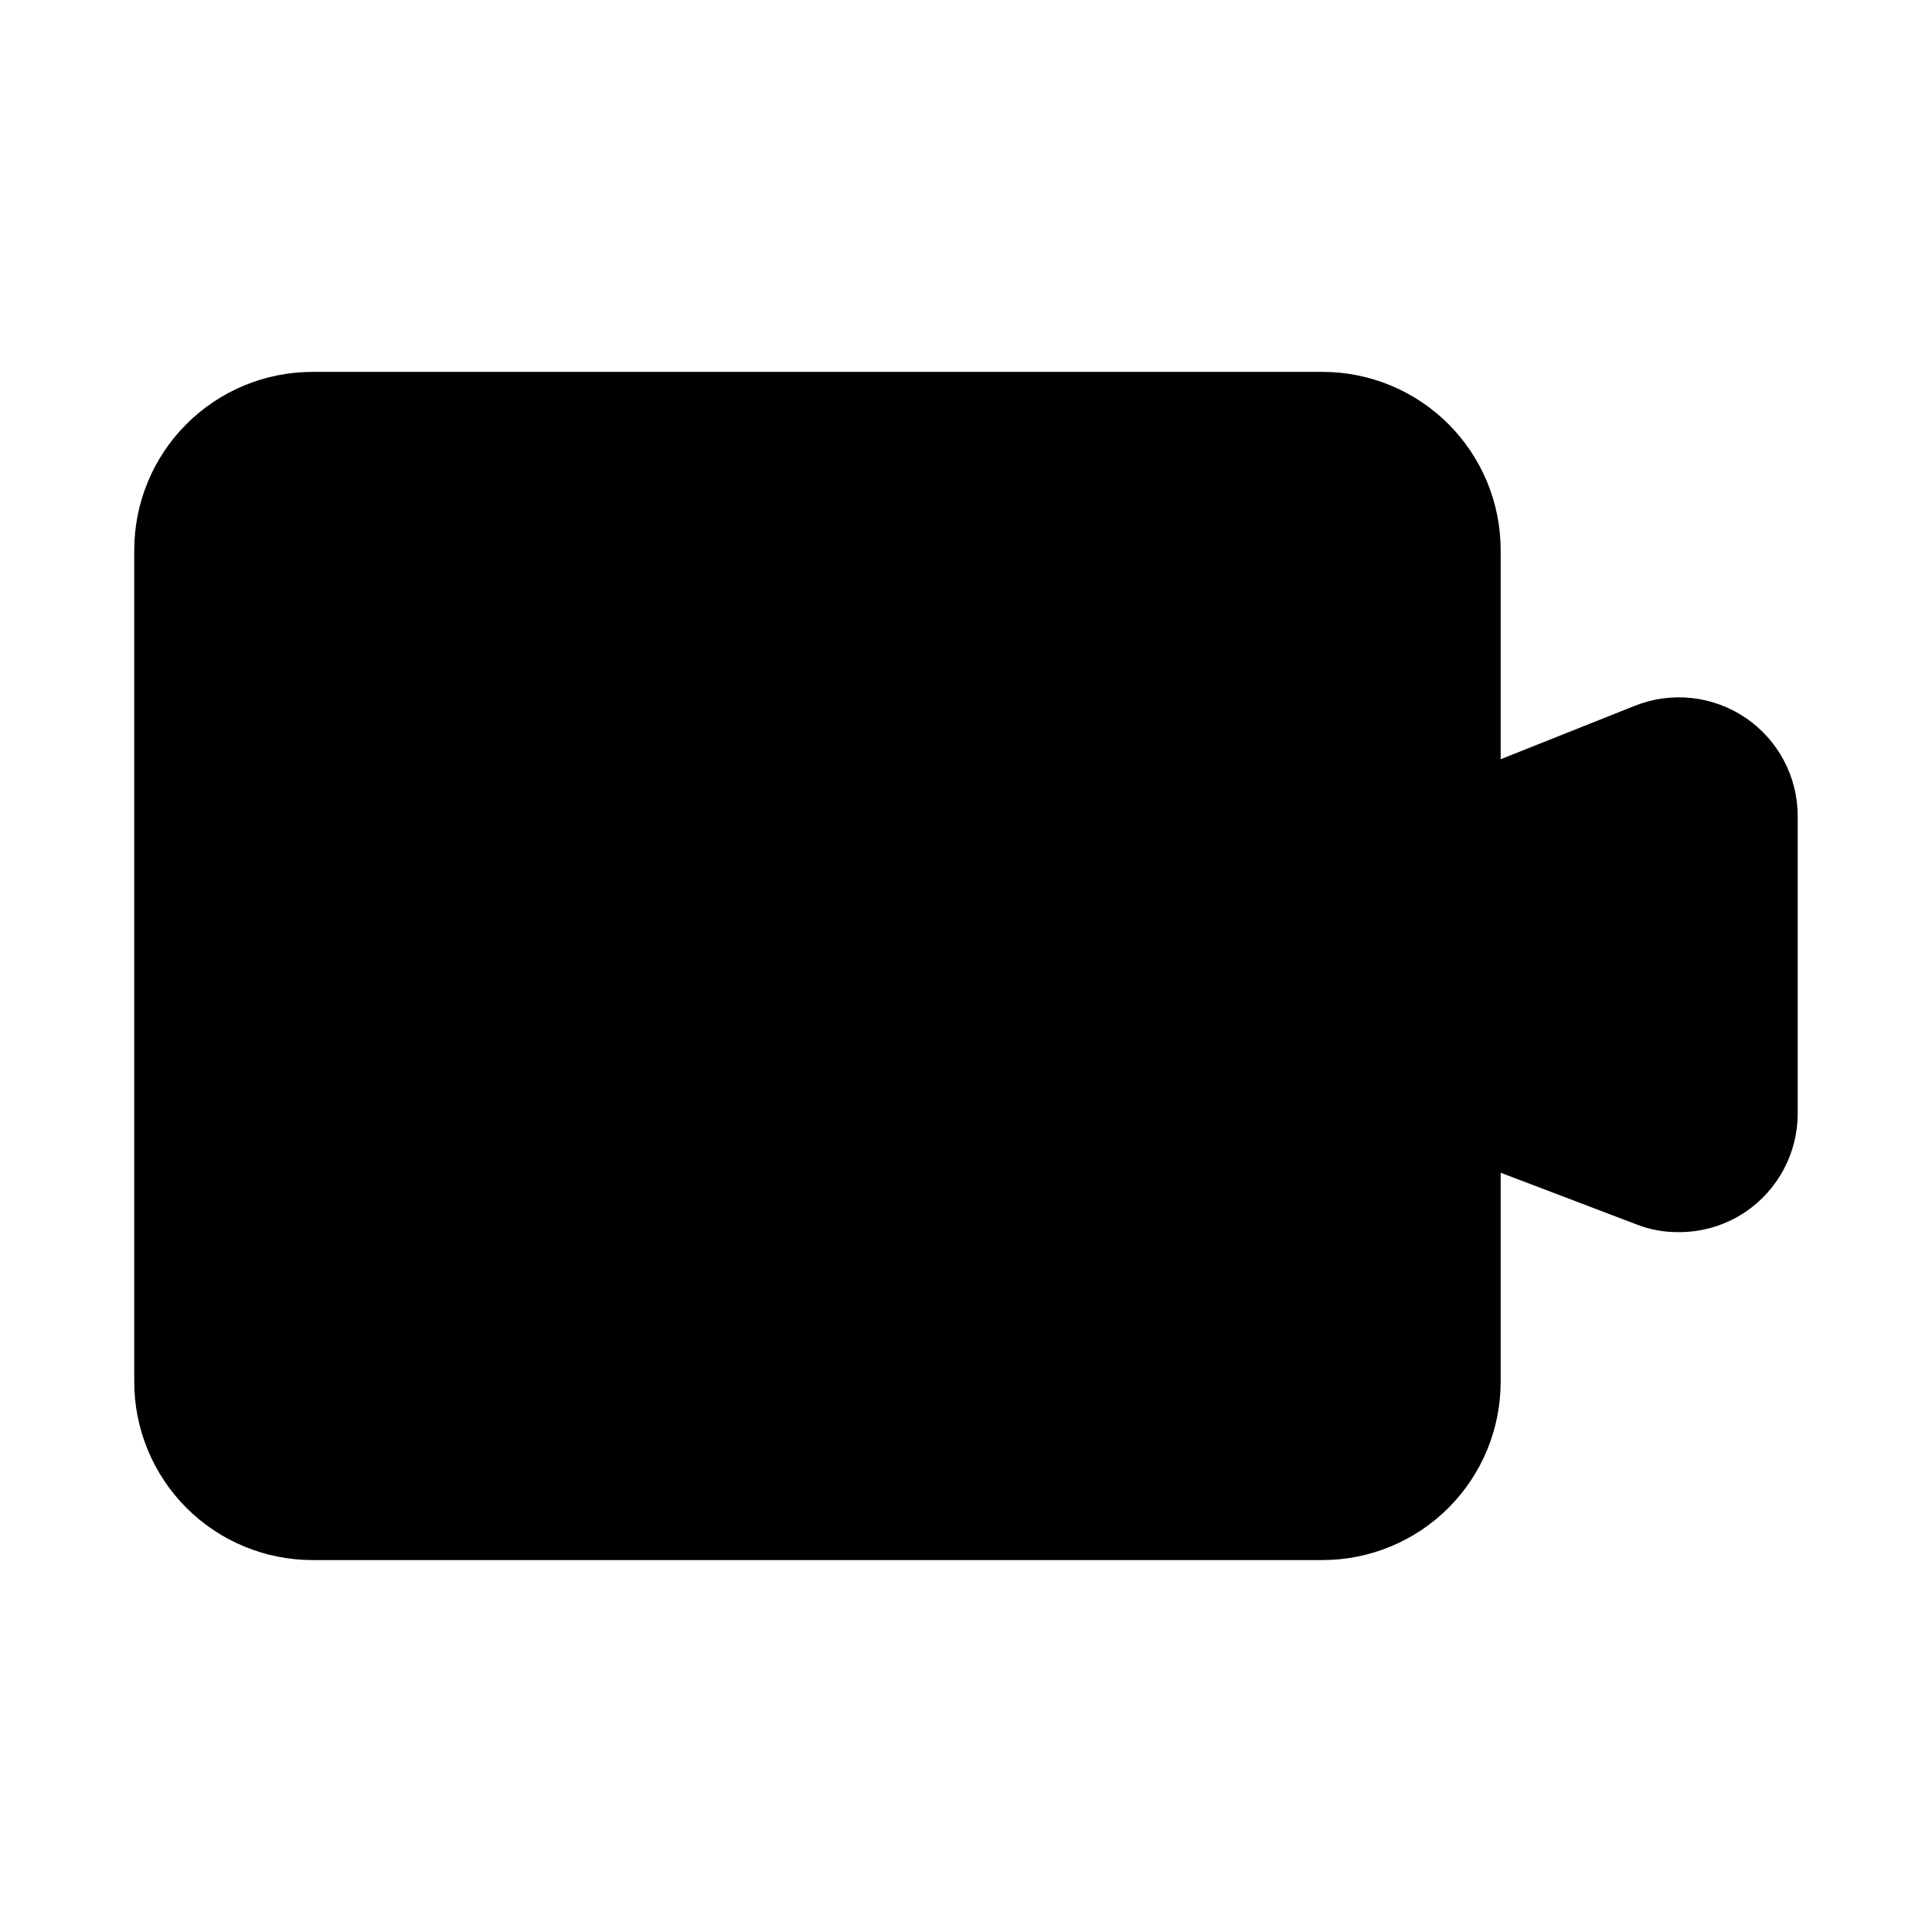
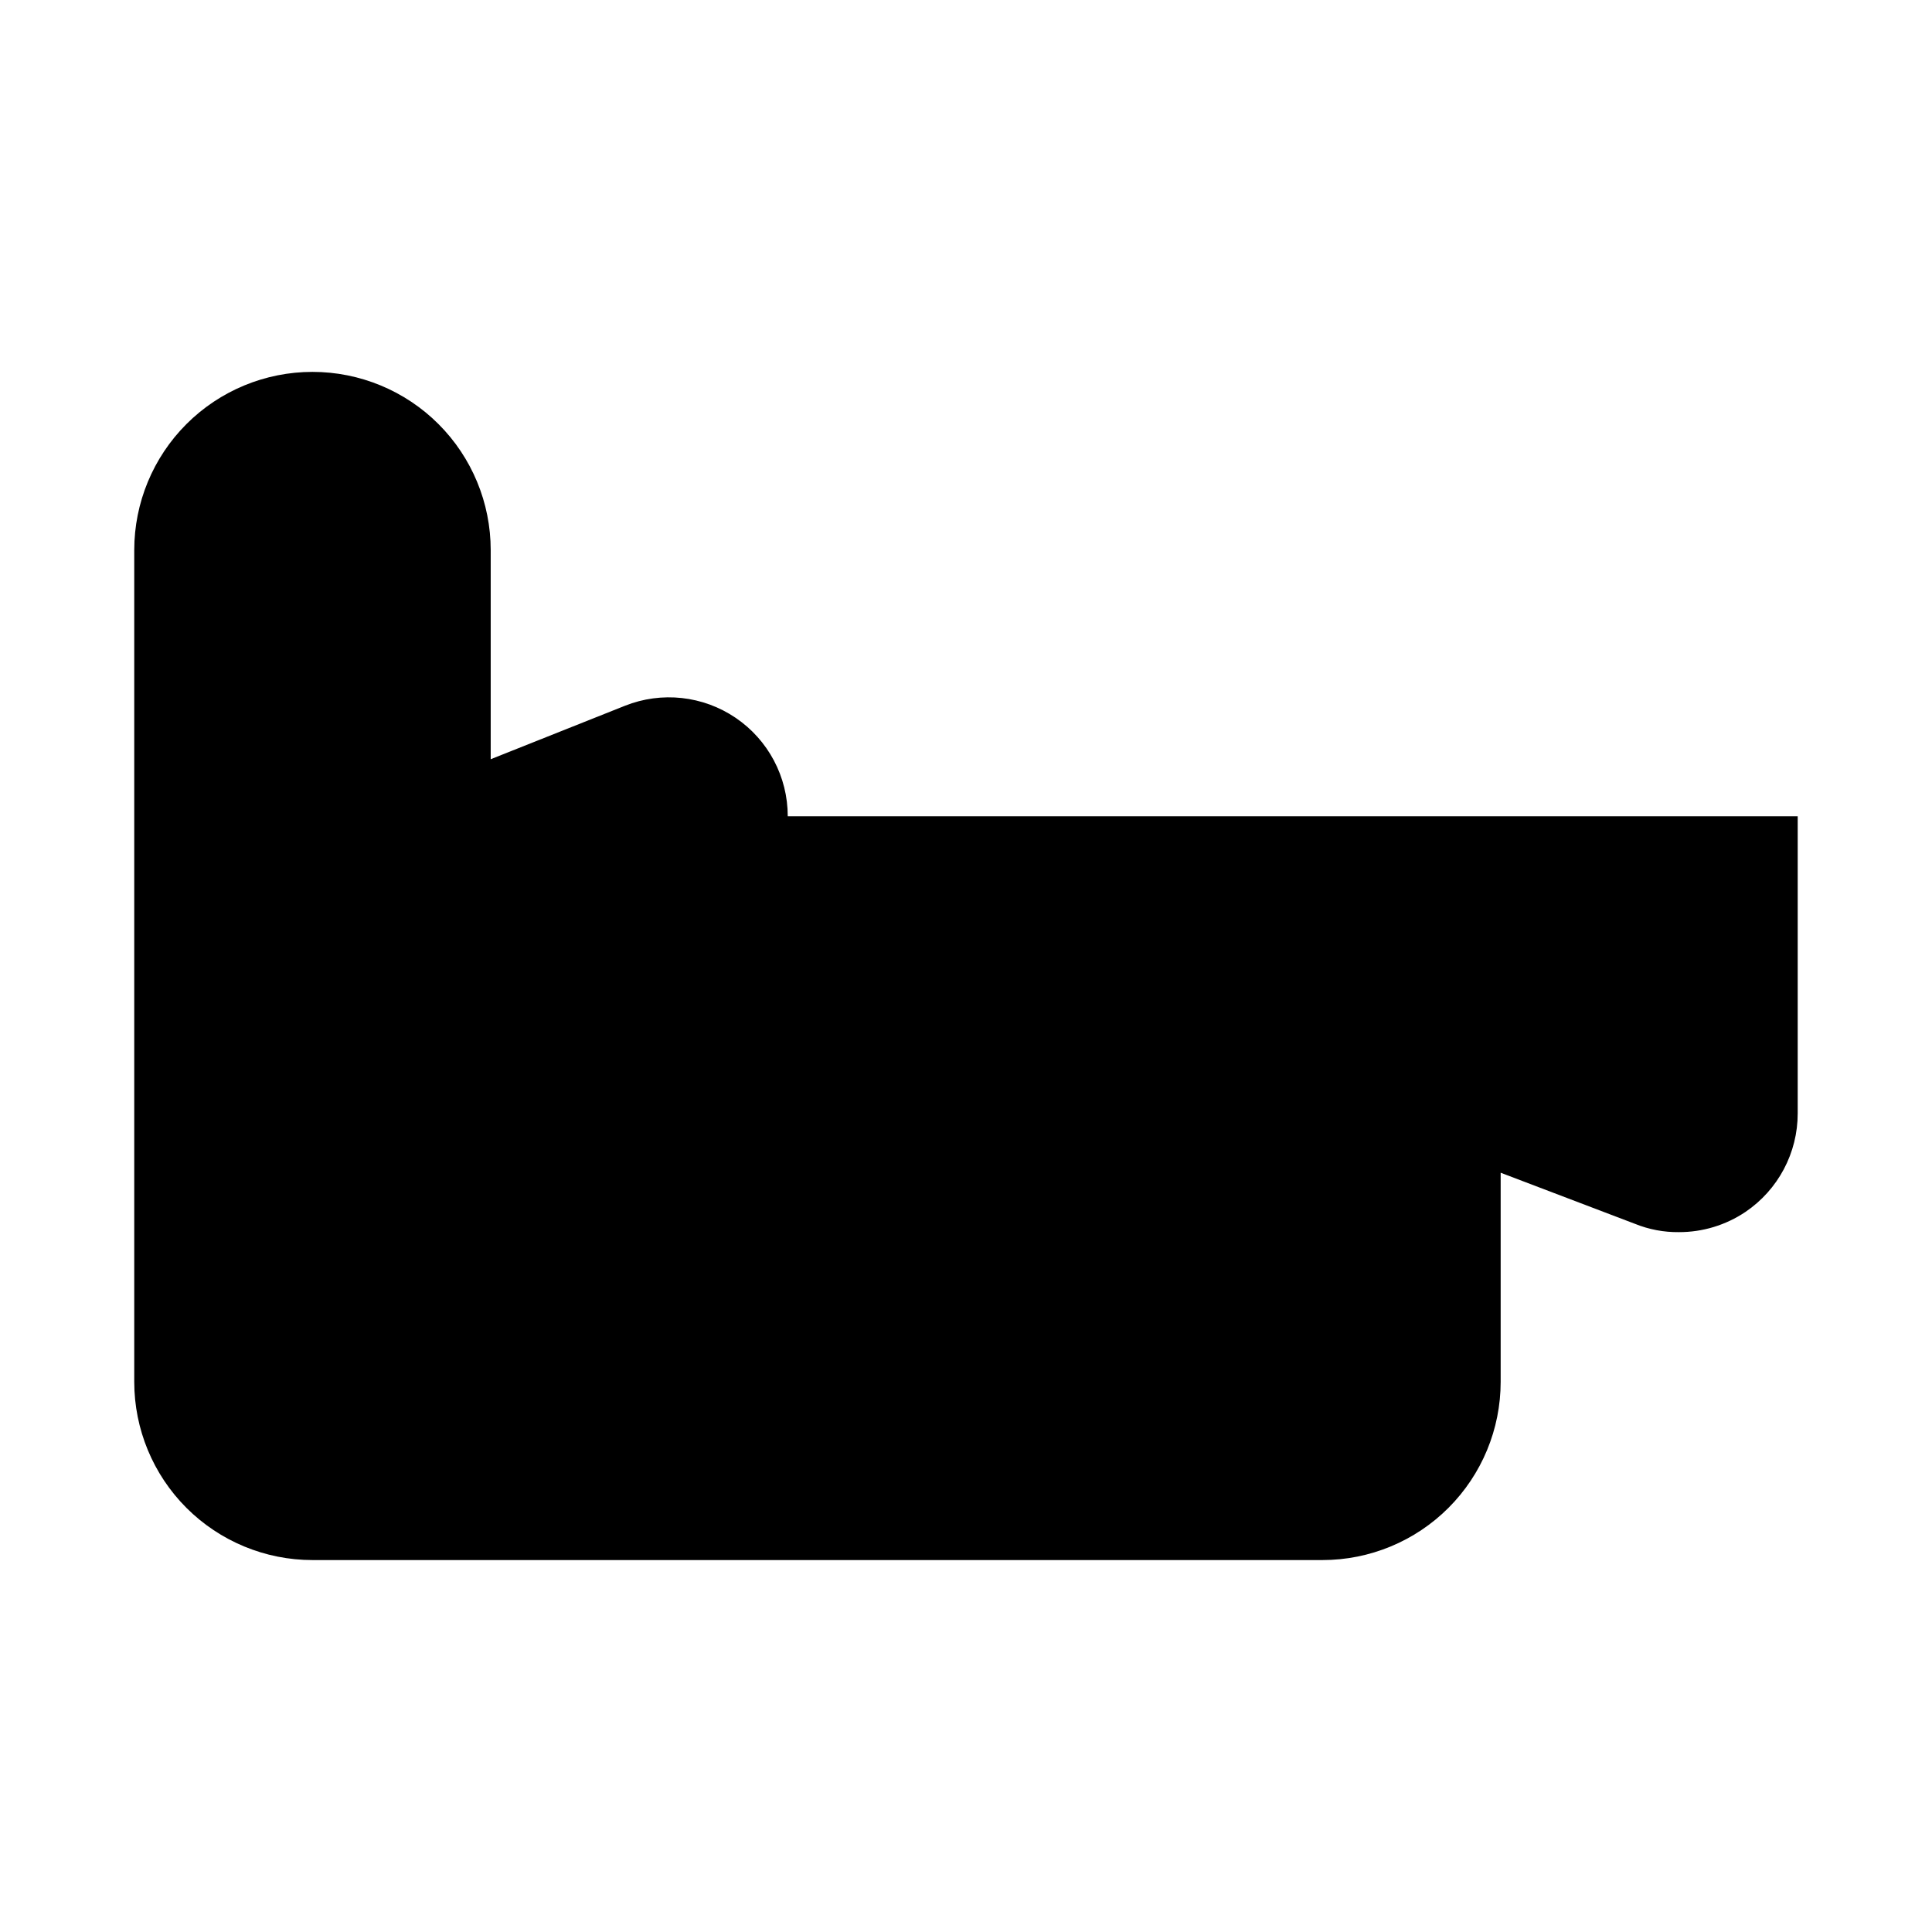
<svg xmlns="http://www.w3.org/2000/svg" fill="#000000" width="800px" height="800px" version="1.1" viewBox="144 144 512 512">
-   <path d="m620.41 360.32v78.719c0.016 10.473-5.176 20.27-13.855 26.137-5.211 3.504-11.352 5.367-17.633 5.352-3.988 0.047-7.949-0.703-11.648-2.203l-35.582-13.539v55.418c0 12.527-4.977 24.539-13.836 33.398-8.855 8.855-20.871 13.832-33.398 13.832h-267.65c-12.523 0-24.539-4.977-33.398-13.832-8.855-8.859-13.832-20.871-13.832-33.398v-220.42c0-12.527 4.977-24.539 13.832-33.398 8.859-8.855 20.875-13.832 33.398-13.832h267.65c12.527 0 24.543 4.977 33.398 13.832 8.859 8.859 13.836 20.871 13.836 33.398v55.418l35.582-14.168c9.703-3.863 20.691-2.664 29.336 3.203 8.641 5.863 13.812 15.637 13.801 26.082z" />
+   <path d="m620.41 360.32v78.719c0.016 10.473-5.176 20.27-13.855 26.137-5.211 3.504-11.352 5.367-17.633 5.352-3.988 0.047-7.949-0.703-11.648-2.203l-35.582-13.539v55.418c0 12.527-4.977 24.539-13.836 33.398-8.855 8.855-20.871 13.832-33.398 13.832h-267.65c-12.523 0-24.539-4.977-33.398-13.832-8.855-8.859-13.832-20.871-13.832-33.398v-220.42c0-12.527 4.977-24.539 13.832-33.398 8.859-8.855 20.875-13.832 33.398-13.832c12.527 0 24.543 4.977 33.398 13.832 8.859 8.859 13.836 20.871 13.836 33.398v55.418l35.582-14.168c9.703-3.863 20.691-2.664 29.336 3.203 8.641 5.863 13.812 15.637 13.801 26.082z" />
</svg>